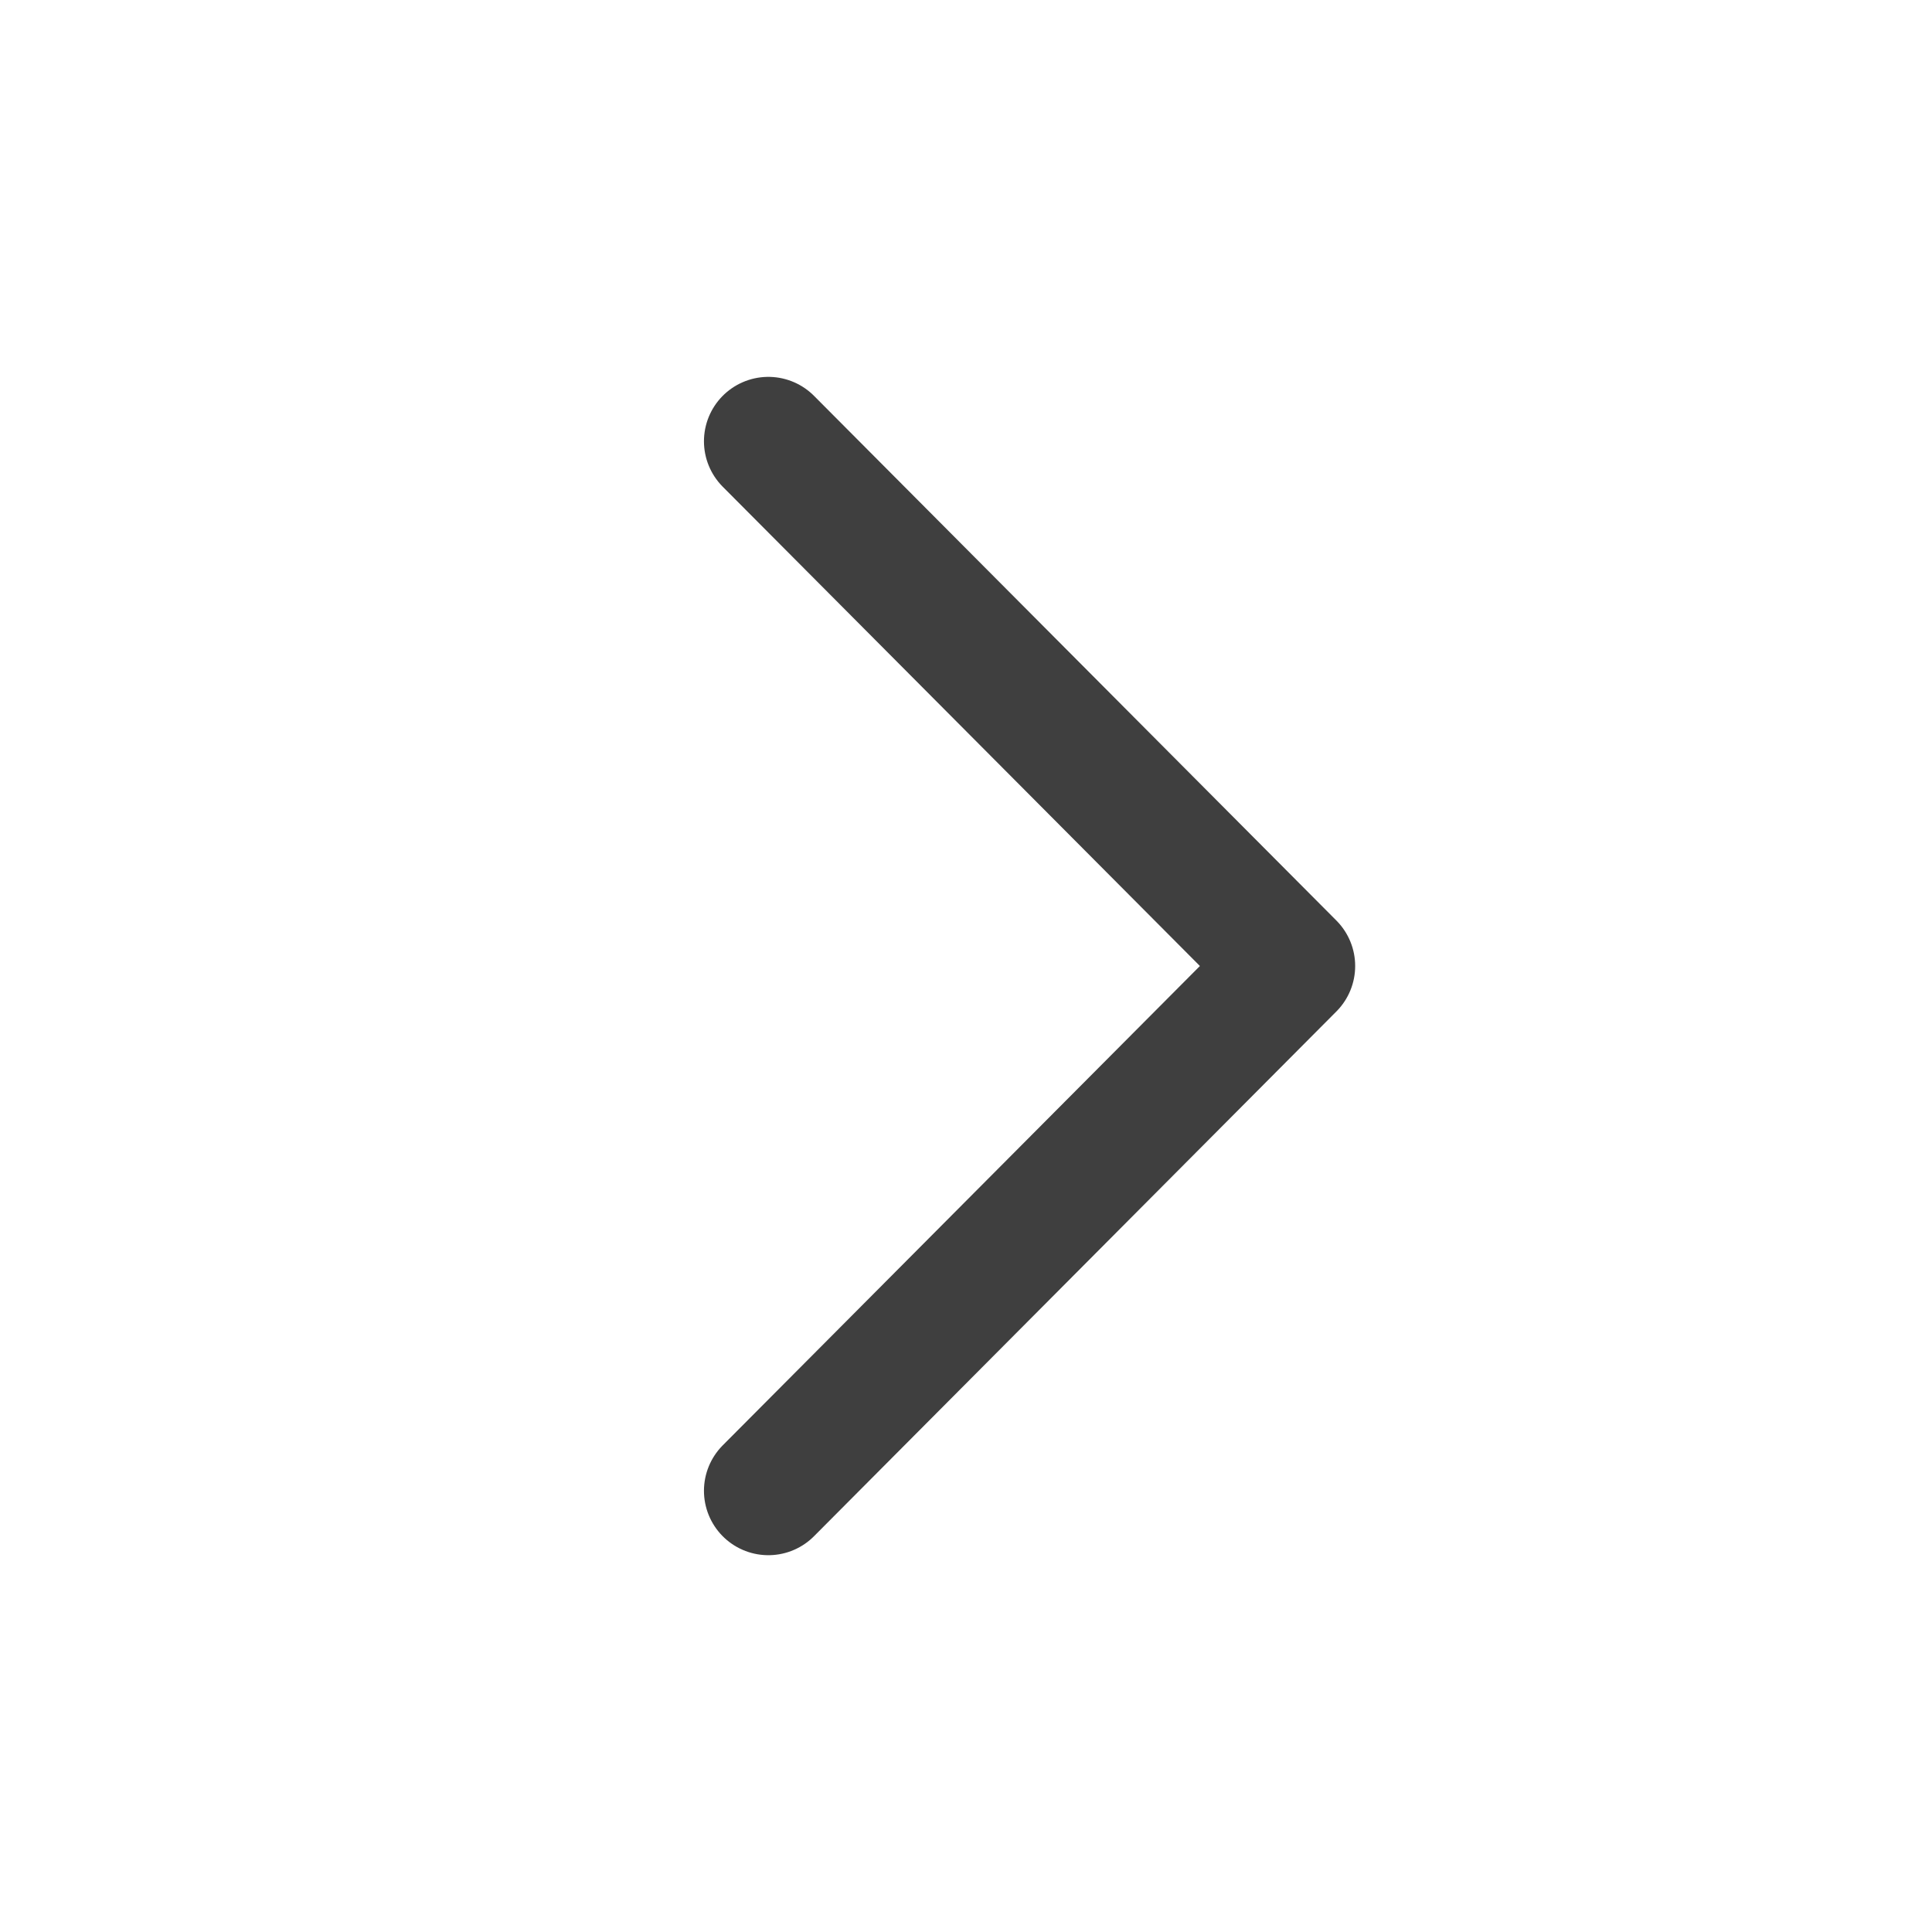
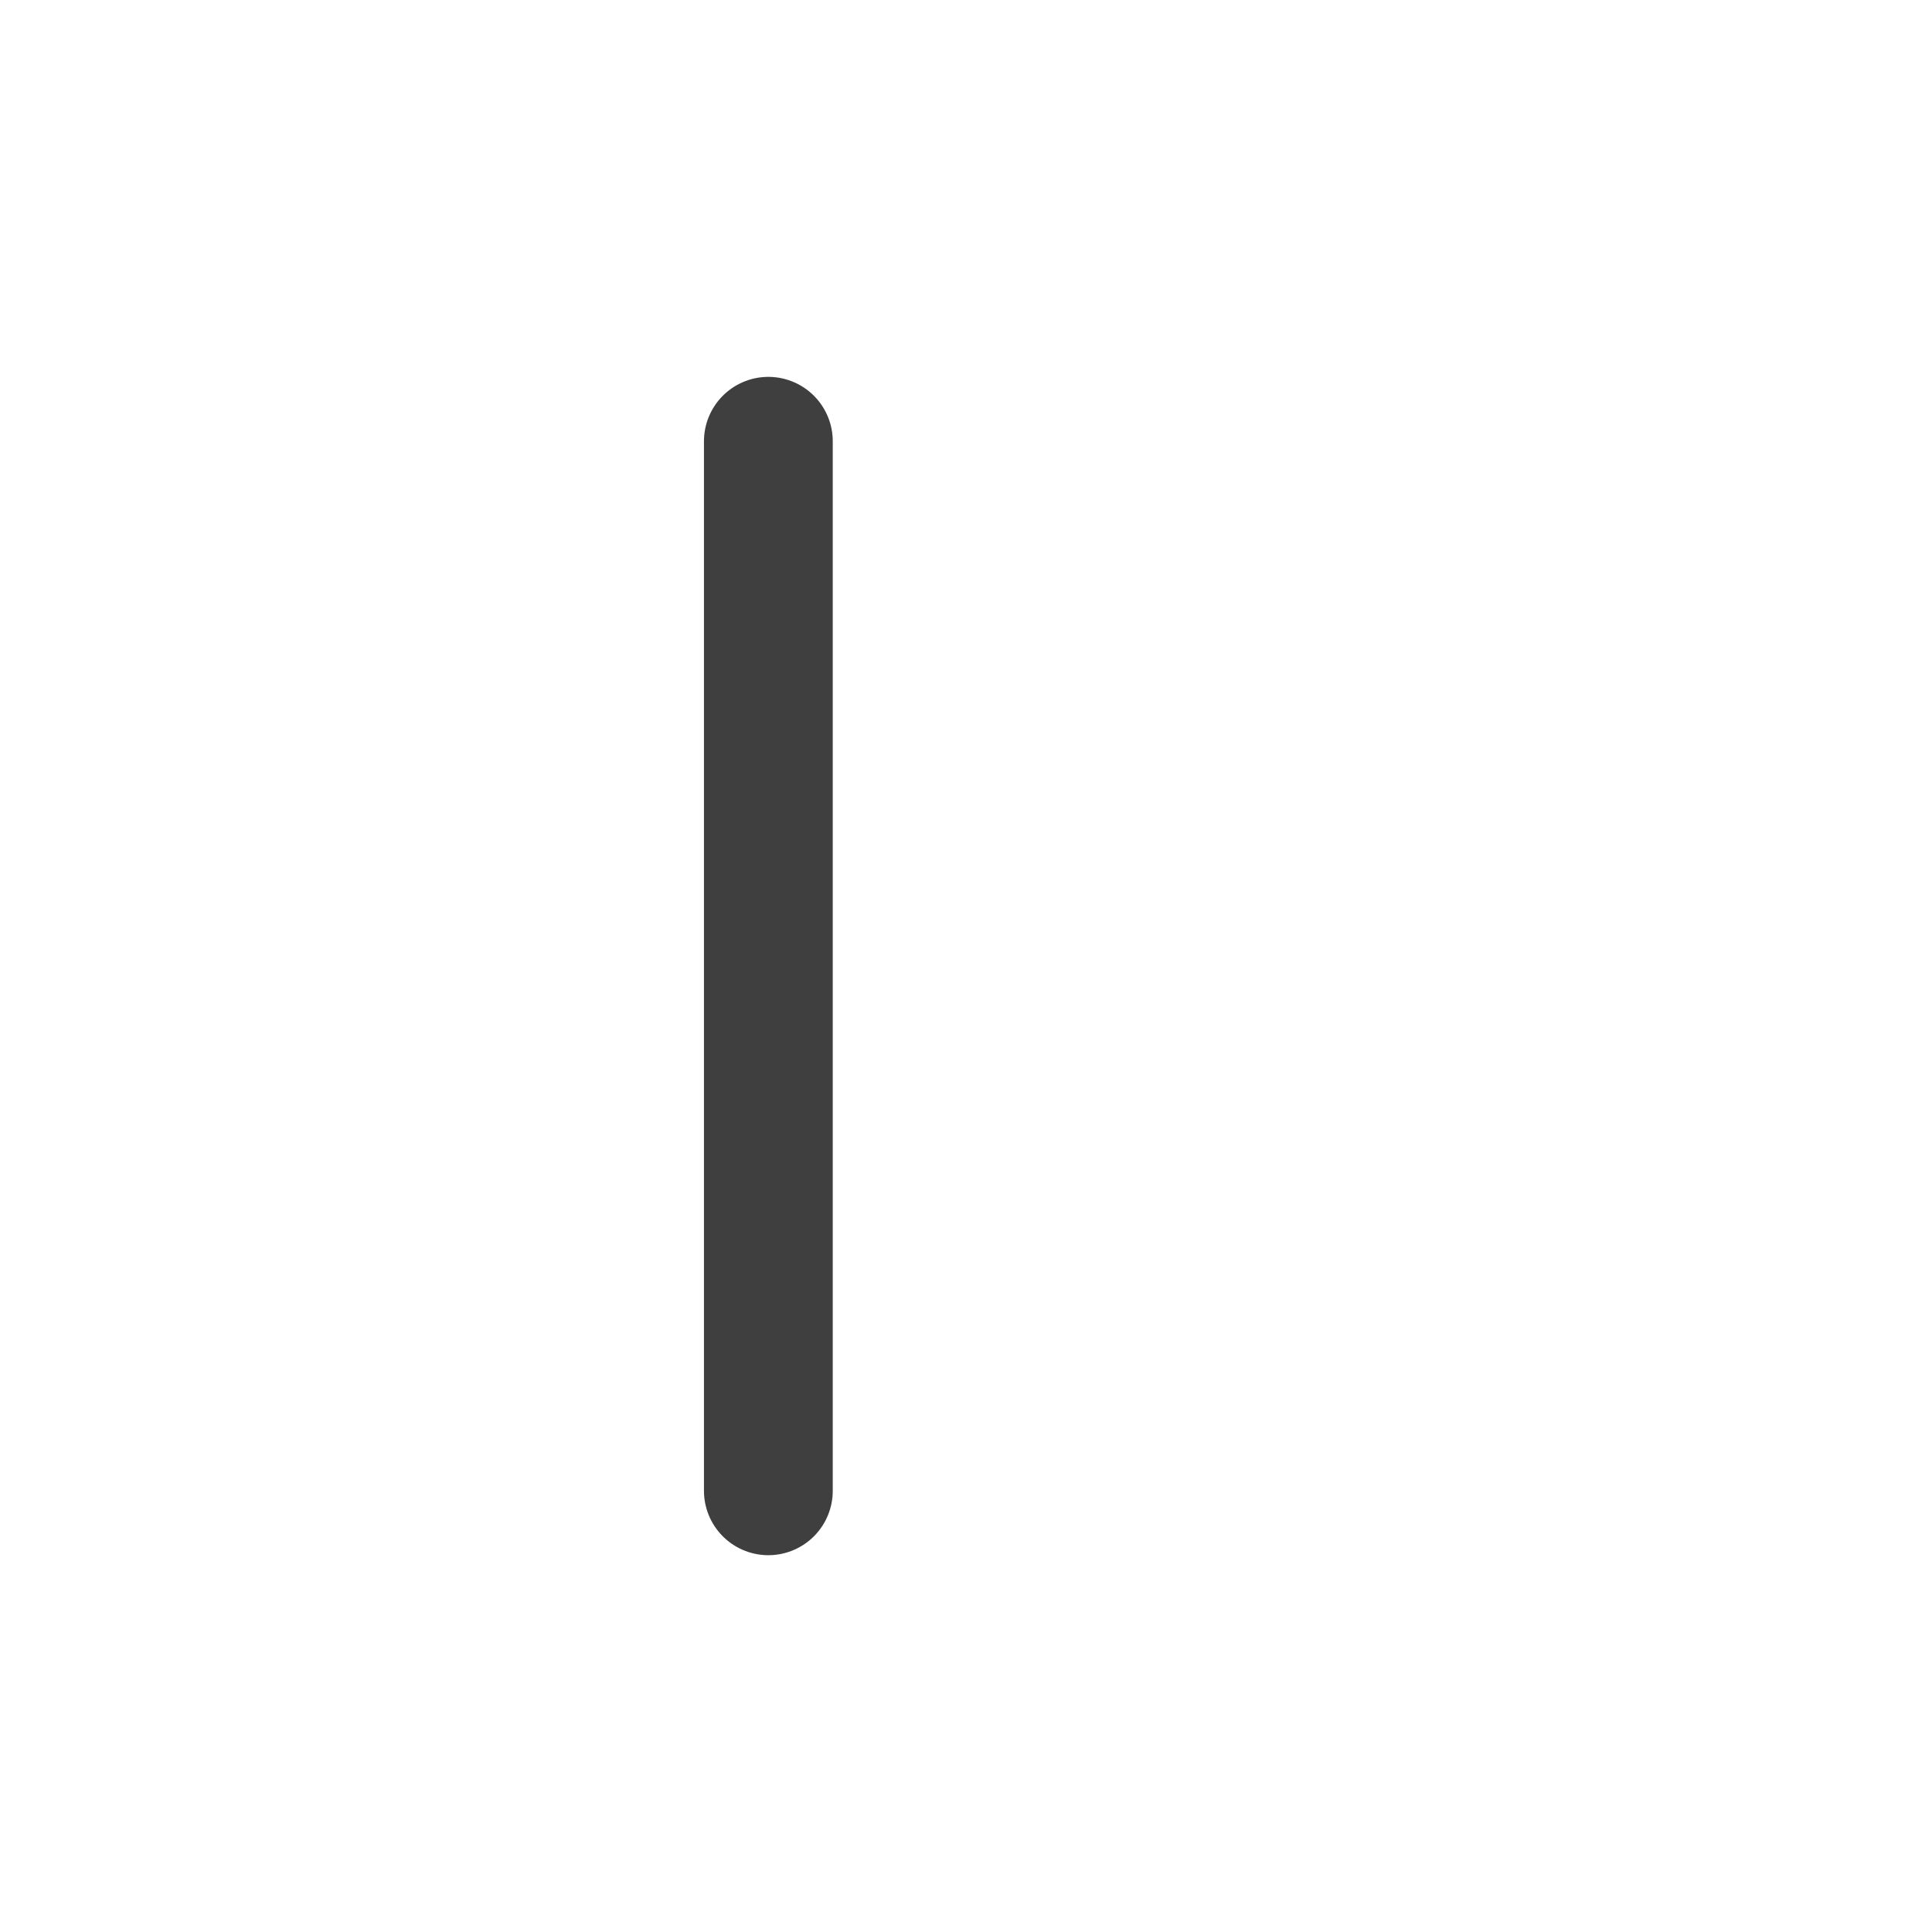
<svg xmlns="http://www.w3.org/2000/svg" width="30" height="30" viewBox="0 0 30 30" fill="none">
-   <path d="M11.931 23.149L20.043 15L11.931 6.852" stroke="#3F3F3F" stroke-width="2" stroke-linecap="round" stroke-linejoin="round" />
+   <path d="M11.931 23.149L11.931 6.852" stroke="#3F3F3F" stroke-width="2" stroke-linecap="round" stroke-linejoin="round" />
</svg>